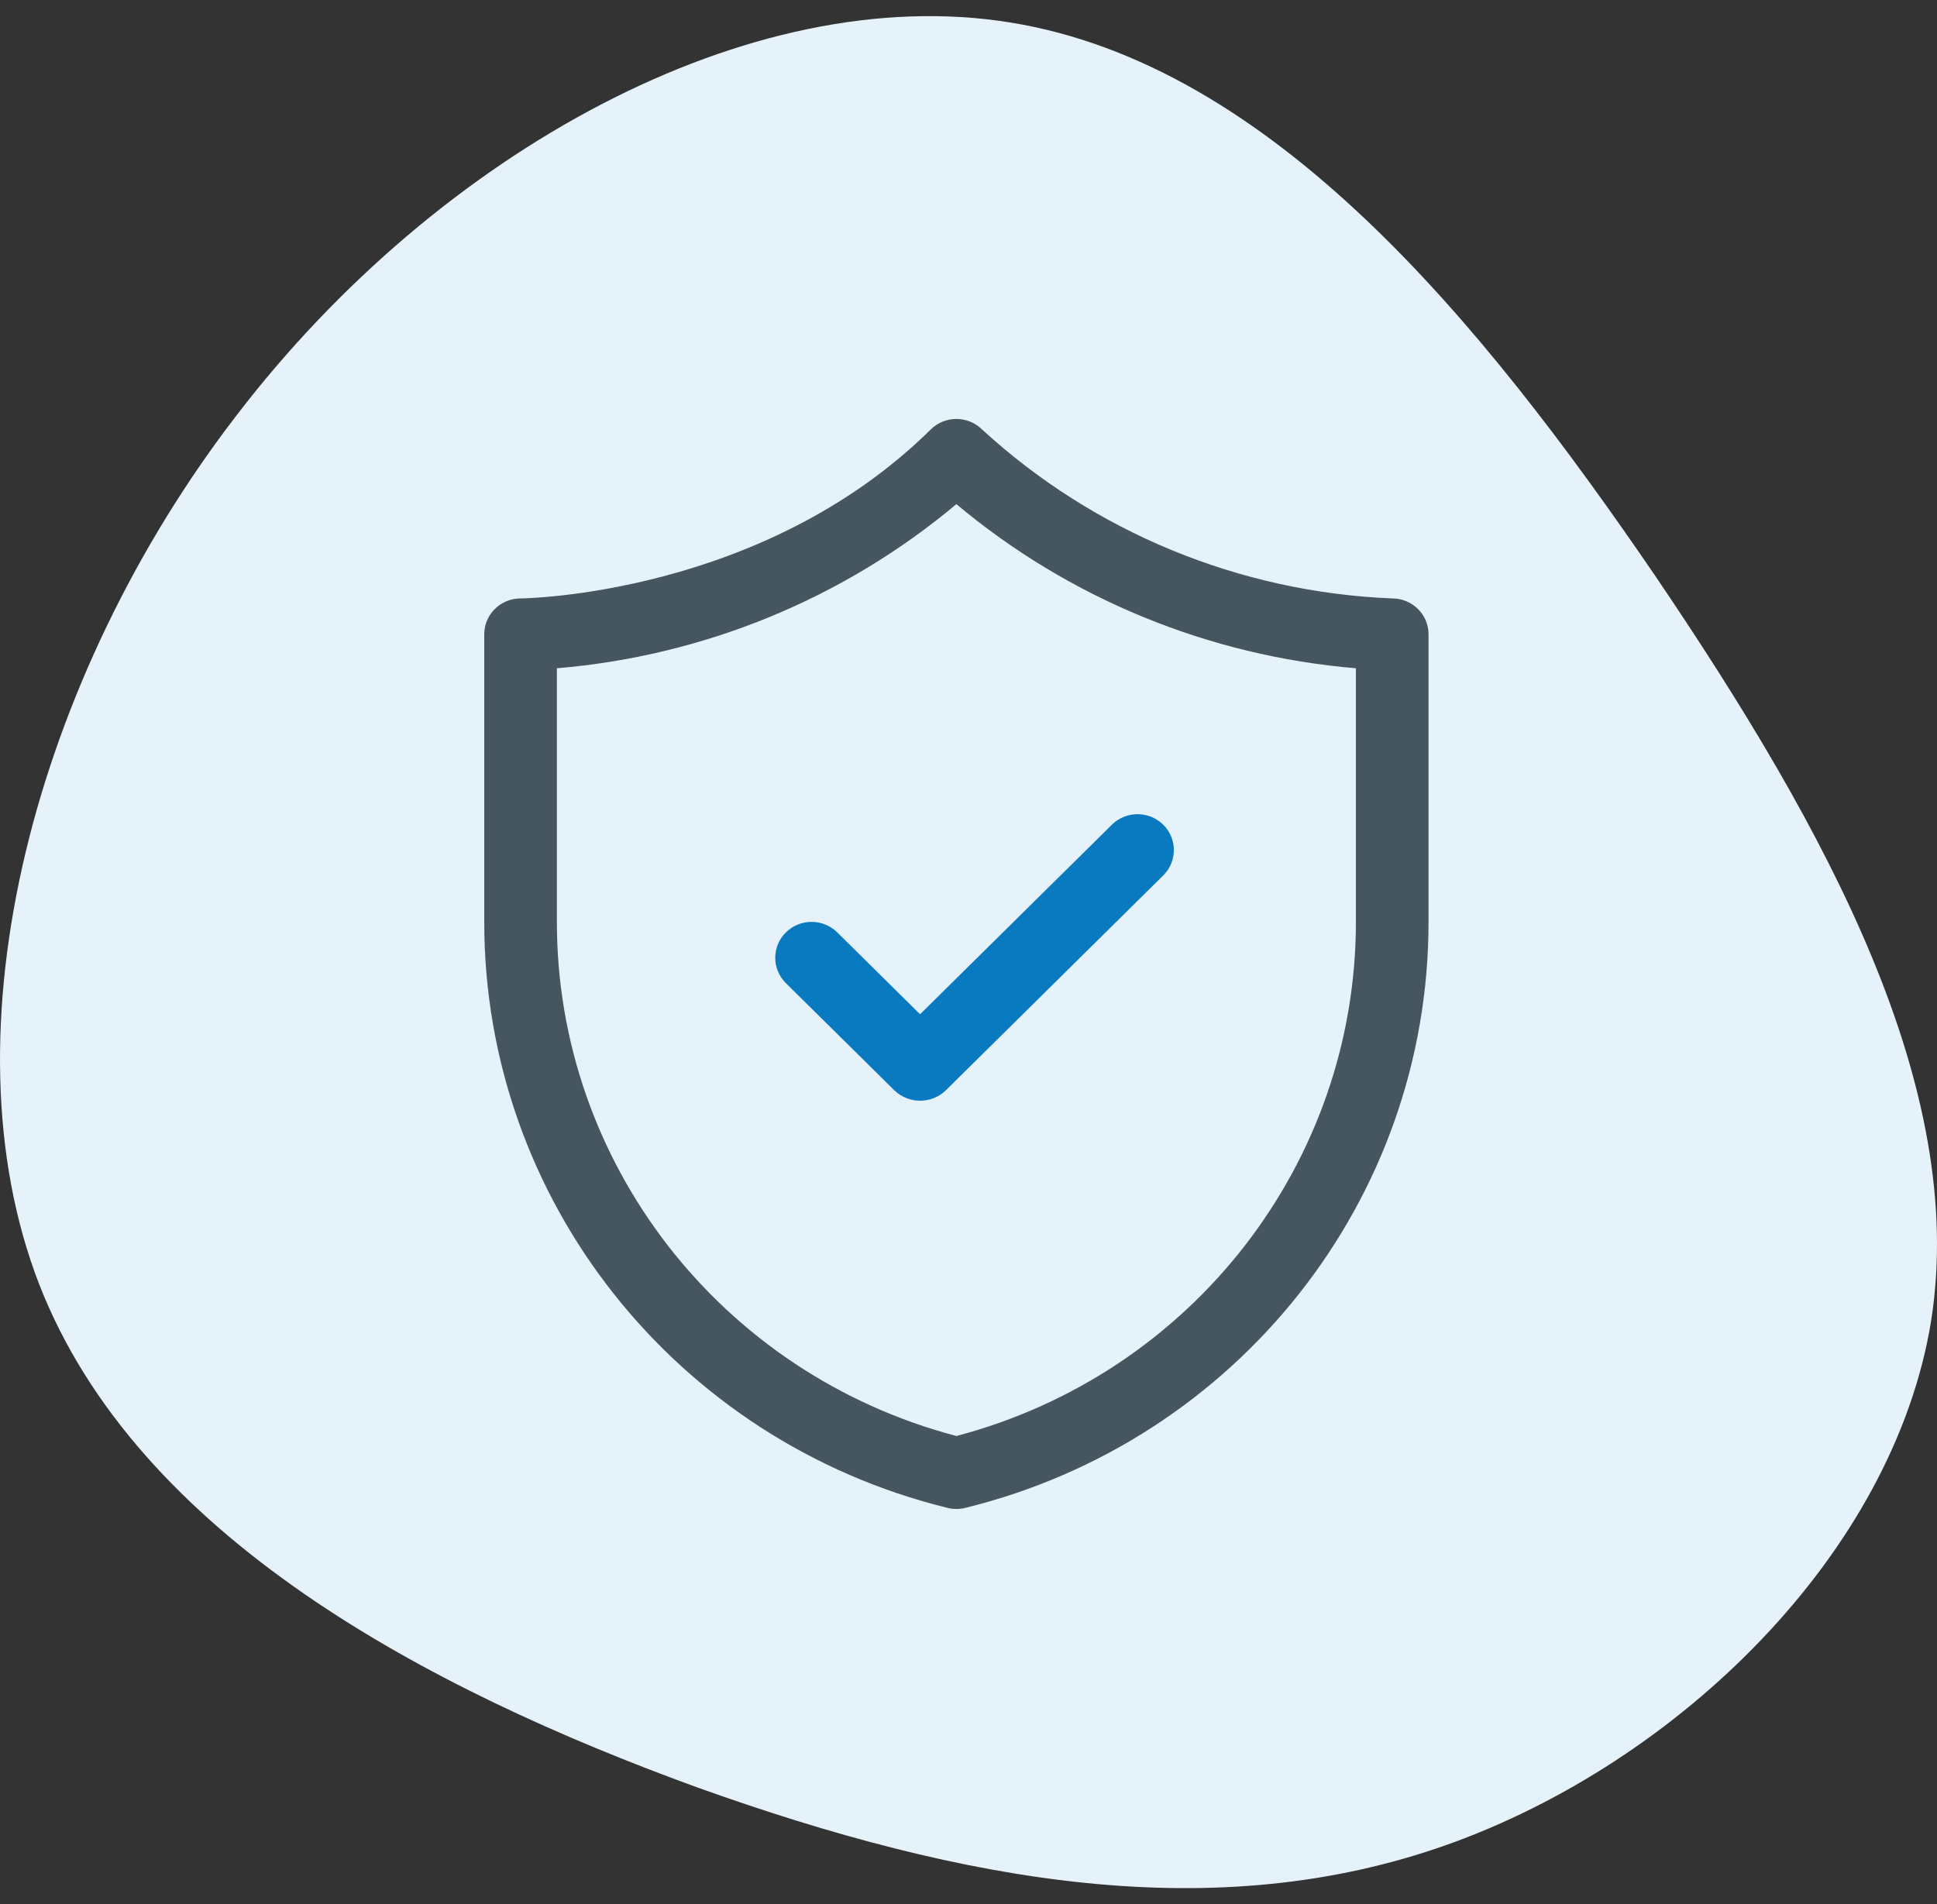
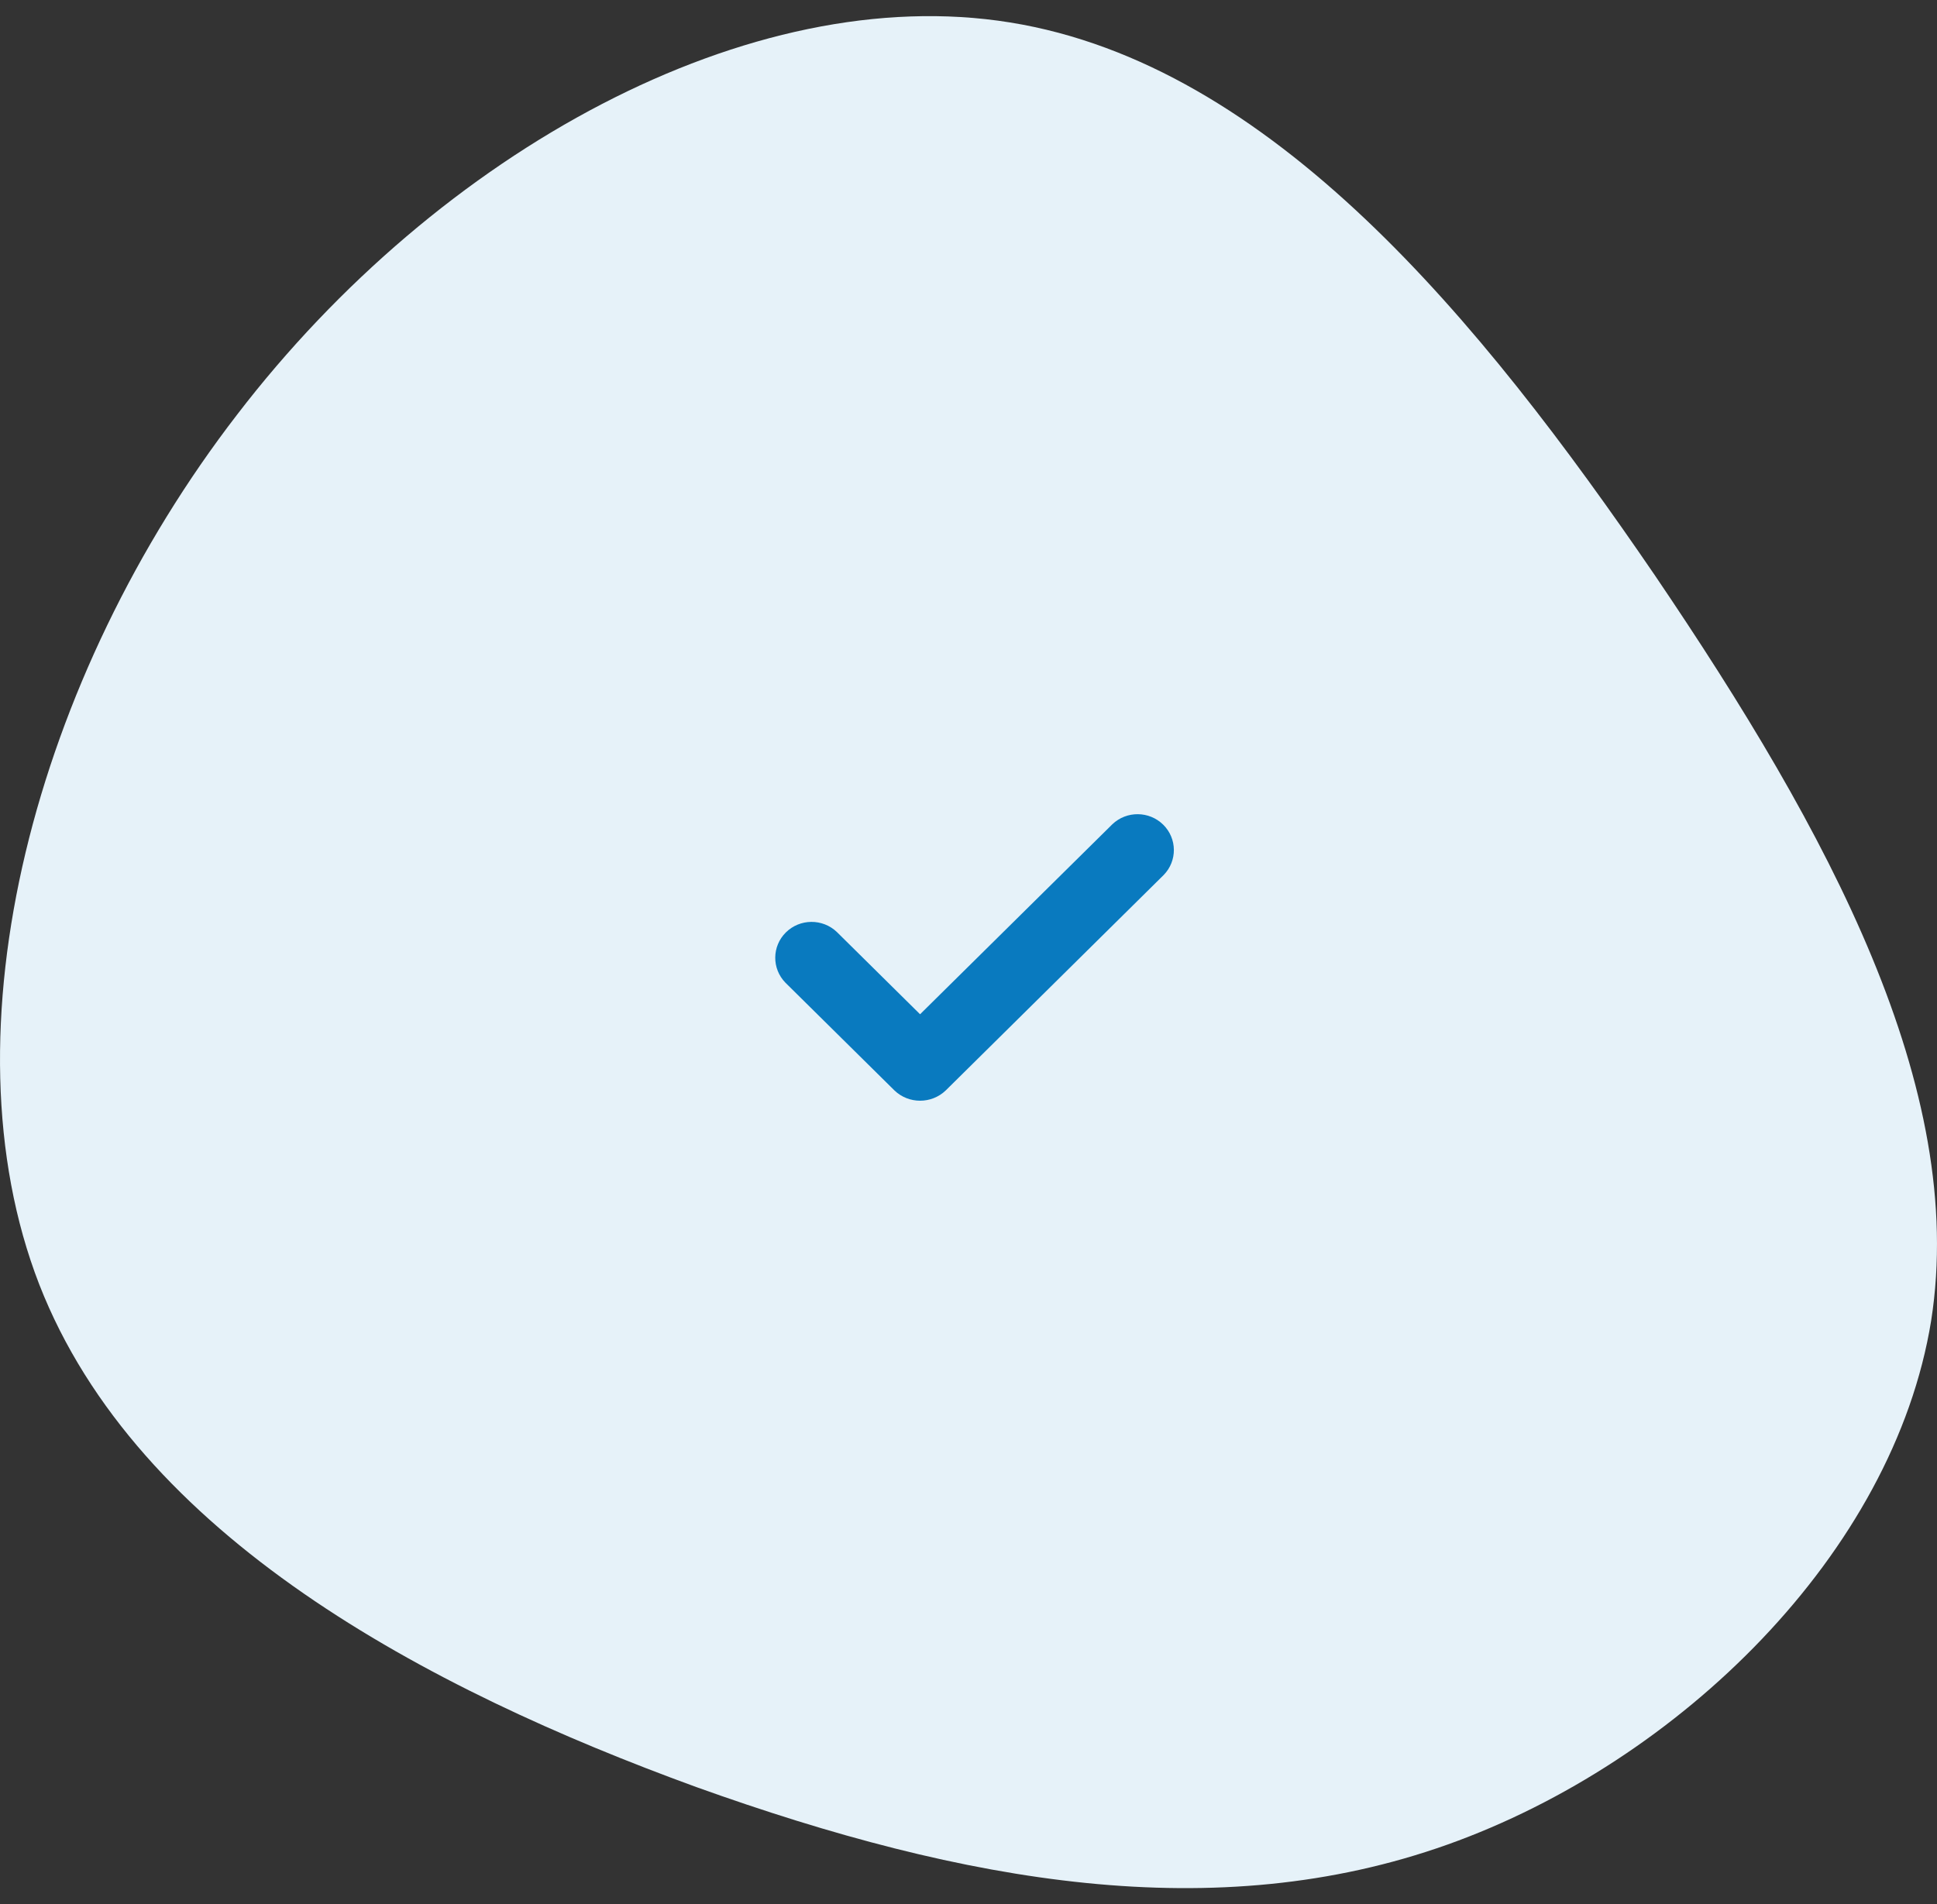
<svg xmlns="http://www.w3.org/2000/svg" width="60" height="59" viewBox="0 0 60 59" fill="none">
  <rect x="0" y="0" width="60" height="59" fill="#333333" stroke="none" />
  <path d="M51.268 17.836C56.649 25.776 60.946 33.717 59.819 40.92C58.651 48.123 52.019 54.588 44.845 57.148C37.67 59.708 29.912 58.363 21.569 55.369C13.227 52.331 4.259 47.602 1.214 39.791C-1.831 31.938 1.089 20.96 7.345 12.846C13.602 4.688 23.238 -0.605 31.288 0.696C39.38 1.998 45.846 9.895 51.268 17.836Z" fill="#E6F2F9" />
-   <path fill-rule="evenodd" clip-rule="evenodd" d="M29.897 46.72C29.718 46.764 29.532 46.764 29.353 46.72C20.912 44.645 14.99 37.148 15 28.55V19.653C15 19.039 15.504 18.541 16.125 18.541C16.197 18.541 23.617 18.458 28.83 13.306C29.269 12.872 29.981 12.872 30.42 13.306C33.889 16.492 38.394 18.349 43.125 18.541C43.746 18.541 44.25 19.039 44.25 19.653V28.55C44.26 37.148 38.338 44.645 29.897 46.72ZM29.625 15.62C26.135 18.546 21.809 20.323 17.25 20.705V28.549C17.242 36.023 22.321 42.566 29.625 44.492C36.929 42.566 42.008 36.023 42 28.549V20.705C37.441 20.323 33.115 18.546 29.625 15.62Z" fill="#465660" />
  <path d="M27.705 33.784C28.147 34.21 28.853 34.21 29.296 33.784L36.045 27.111C36.472 26.675 36.466 25.981 36.032 25.552C35.598 25.123 34.896 25.117 34.455 25.539L28.5 31.425L25.921 28.875C25.479 28.454 24.777 28.46 24.343 28.889C23.91 29.317 23.903 30.011 24.33 30.448L27.705 33.784Z" fill="#097ABF" />
</svg>